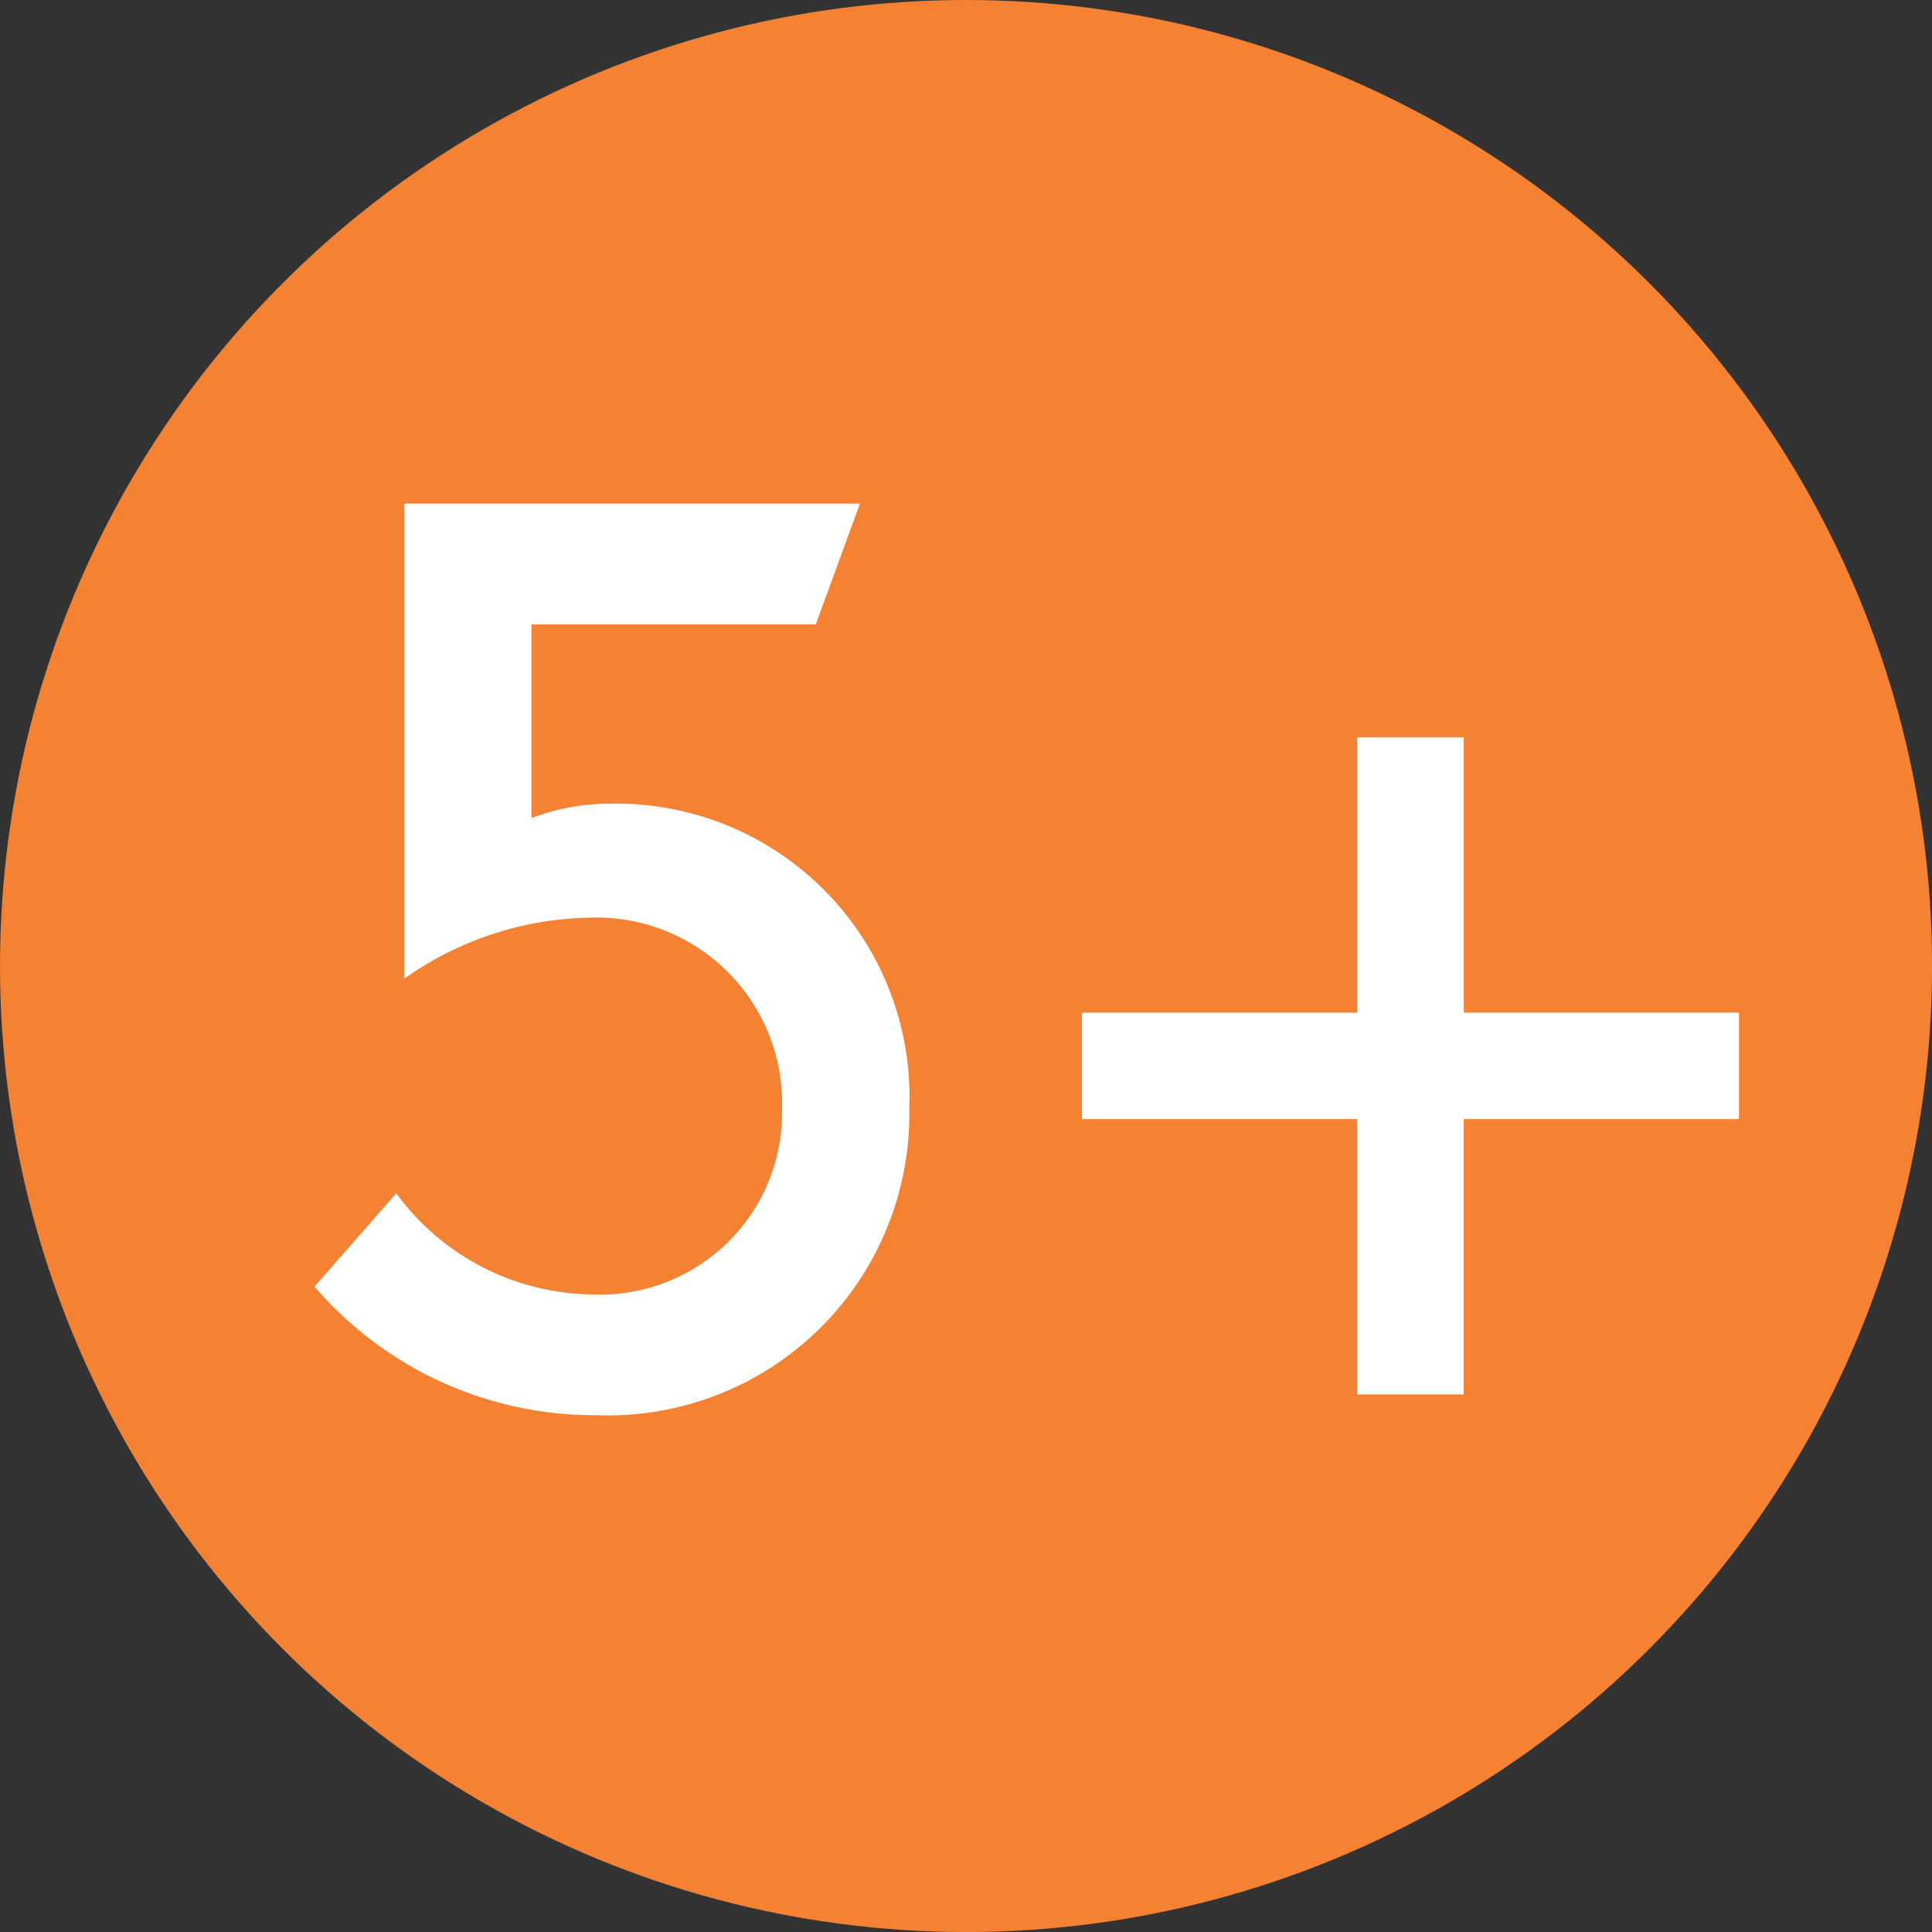
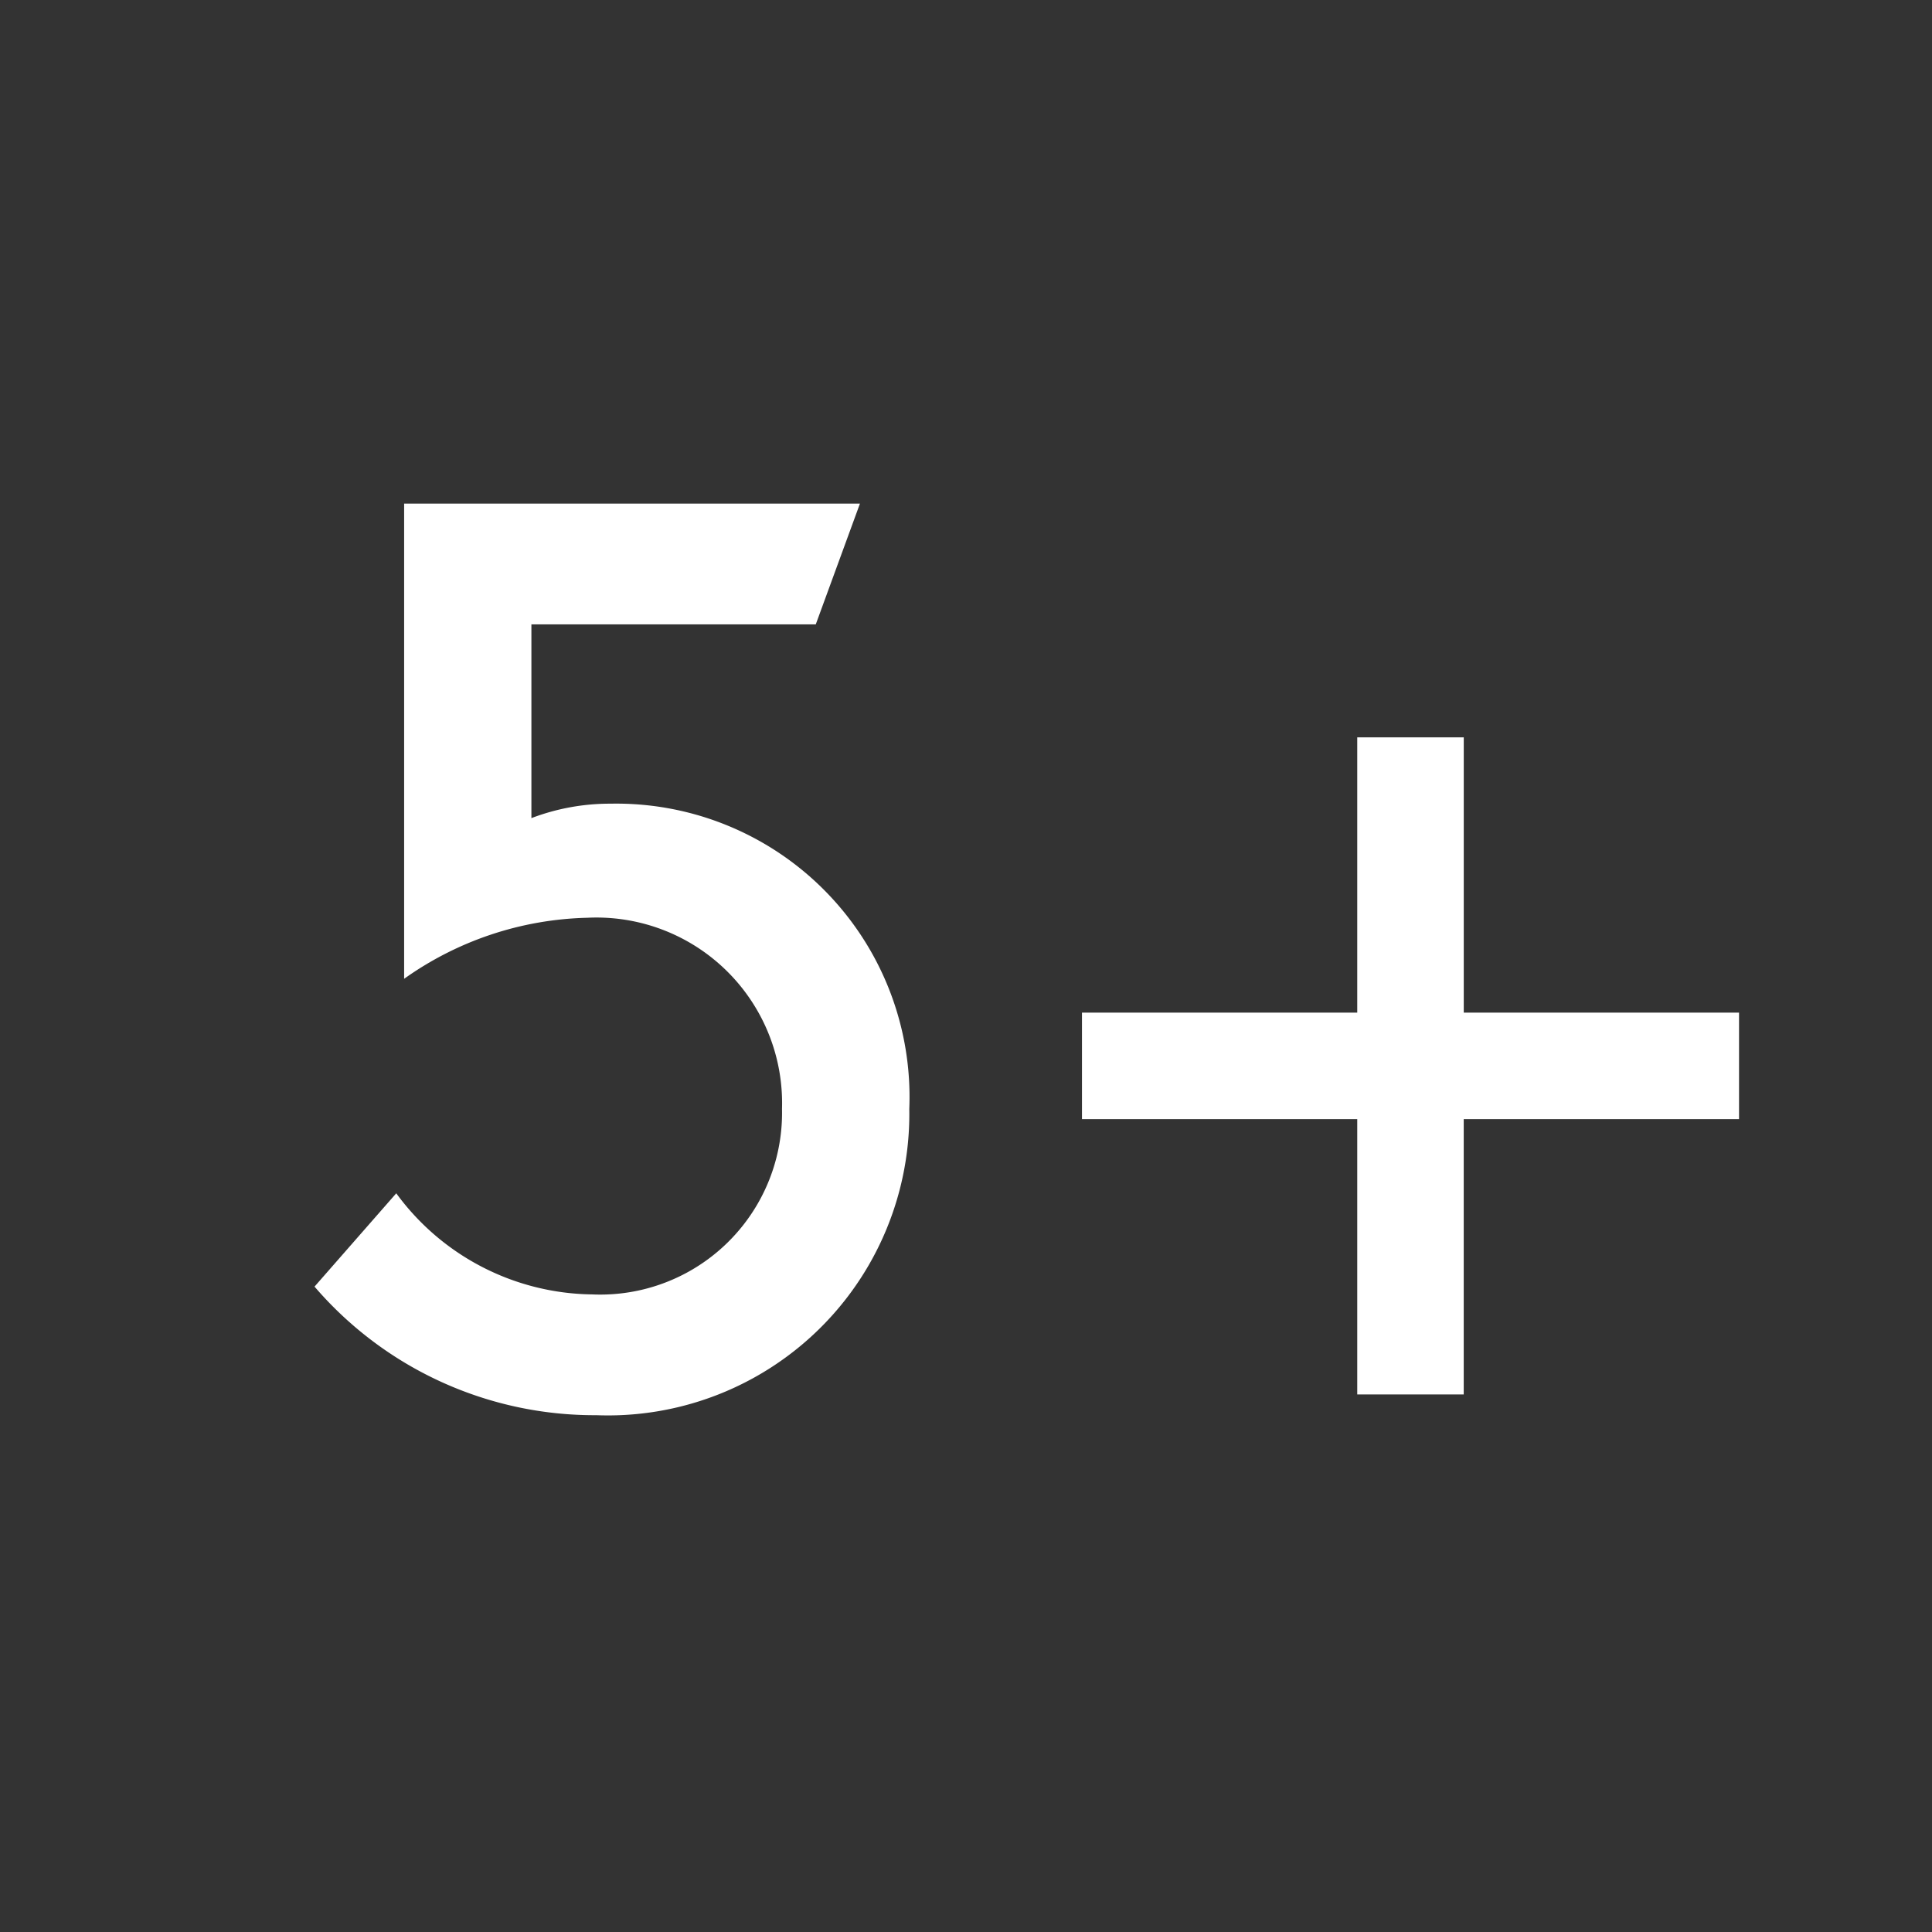
<svg xmlns="http://www.w3.org/2000/svg" id="Сгруппировать_5162" data-name="Сгруппировать 5162" width="53.495" height="53.495" viewBox="0 0 53.495 53.495">
  <rect x="0" y="0" width="53.495" height="53.495" fill="#333333" stroke="none" />
  <defs>
    <style>
      .cls-1 {
        fill: #f58232;
      }

      .cls-2 {
        fill: #fff;
      }
    </style>
  </defs>
  <g id="Компонент_98_1" data-name="Компонент 98 – 1">
-     <circle id="Эллипс_176" data-name="Эллипс 176" class="cls-1" cx="26.748" cy="26.748" r="26.748" />
-   </g>
+     </g>
  <path id="Контур_7393" data-name="Контур 7393" class="cls-2" d="M11.189,8.542V21.7a9.106,9.106,0,0,1,5.07-1.69A5.14,5.14,0,0,1,21.652,25.3,5.034,5.034,0,0,1,16.4,30.439a6.817,6.817,0,0,1-5.429-2.8L8.708,30.223a10.215,10.215,0,0,0,7.8,3.56A8.344,8.344,0,0,0,25.176,25.3a8.119,8.119,0,0,0-8.27-8.449,6.1,6.1,0,0,0-2.193.4V11.886h7.874L23.81,8.542ZM37.58,22.637H29.958v2.948H37.58v7.623h2.948V25.585h7.623V22.637H40.529V15.014H37.58Z" transform="translate(0.001 5.402)" />
</svg>